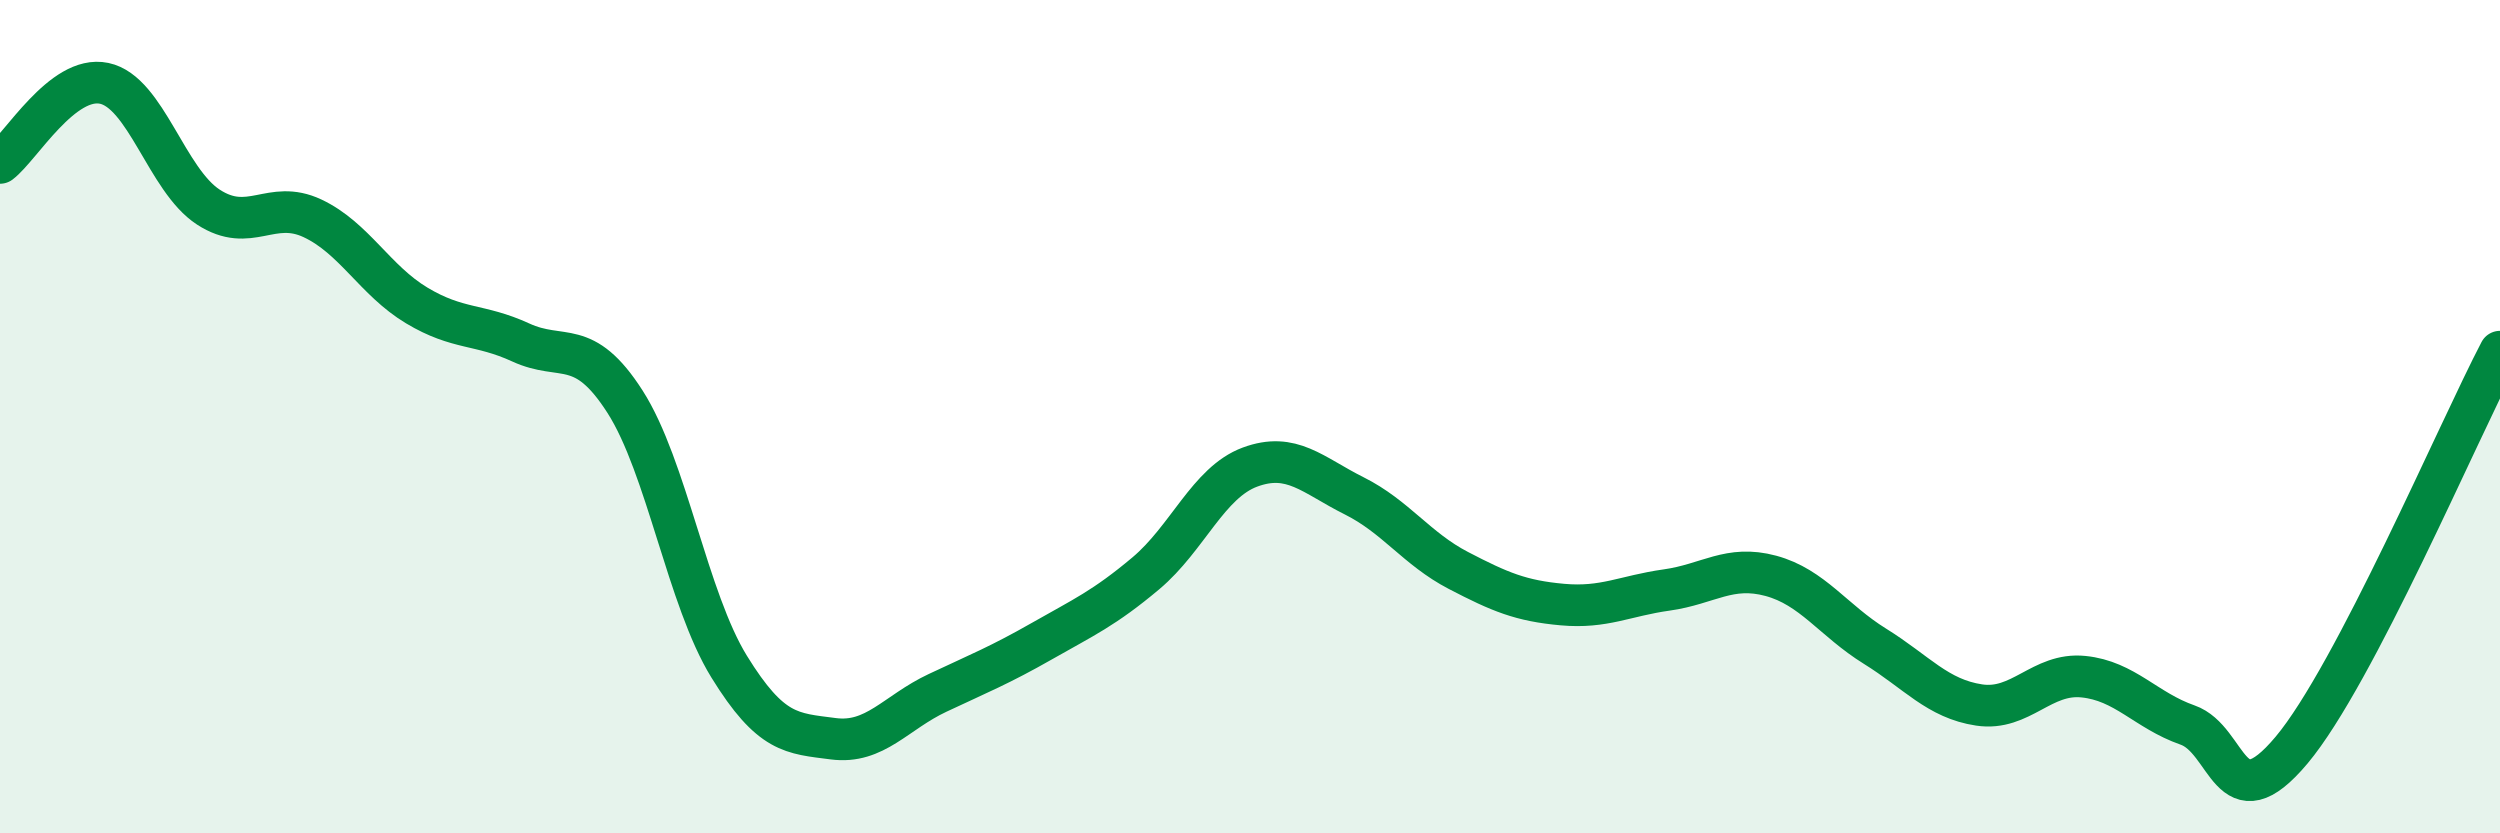
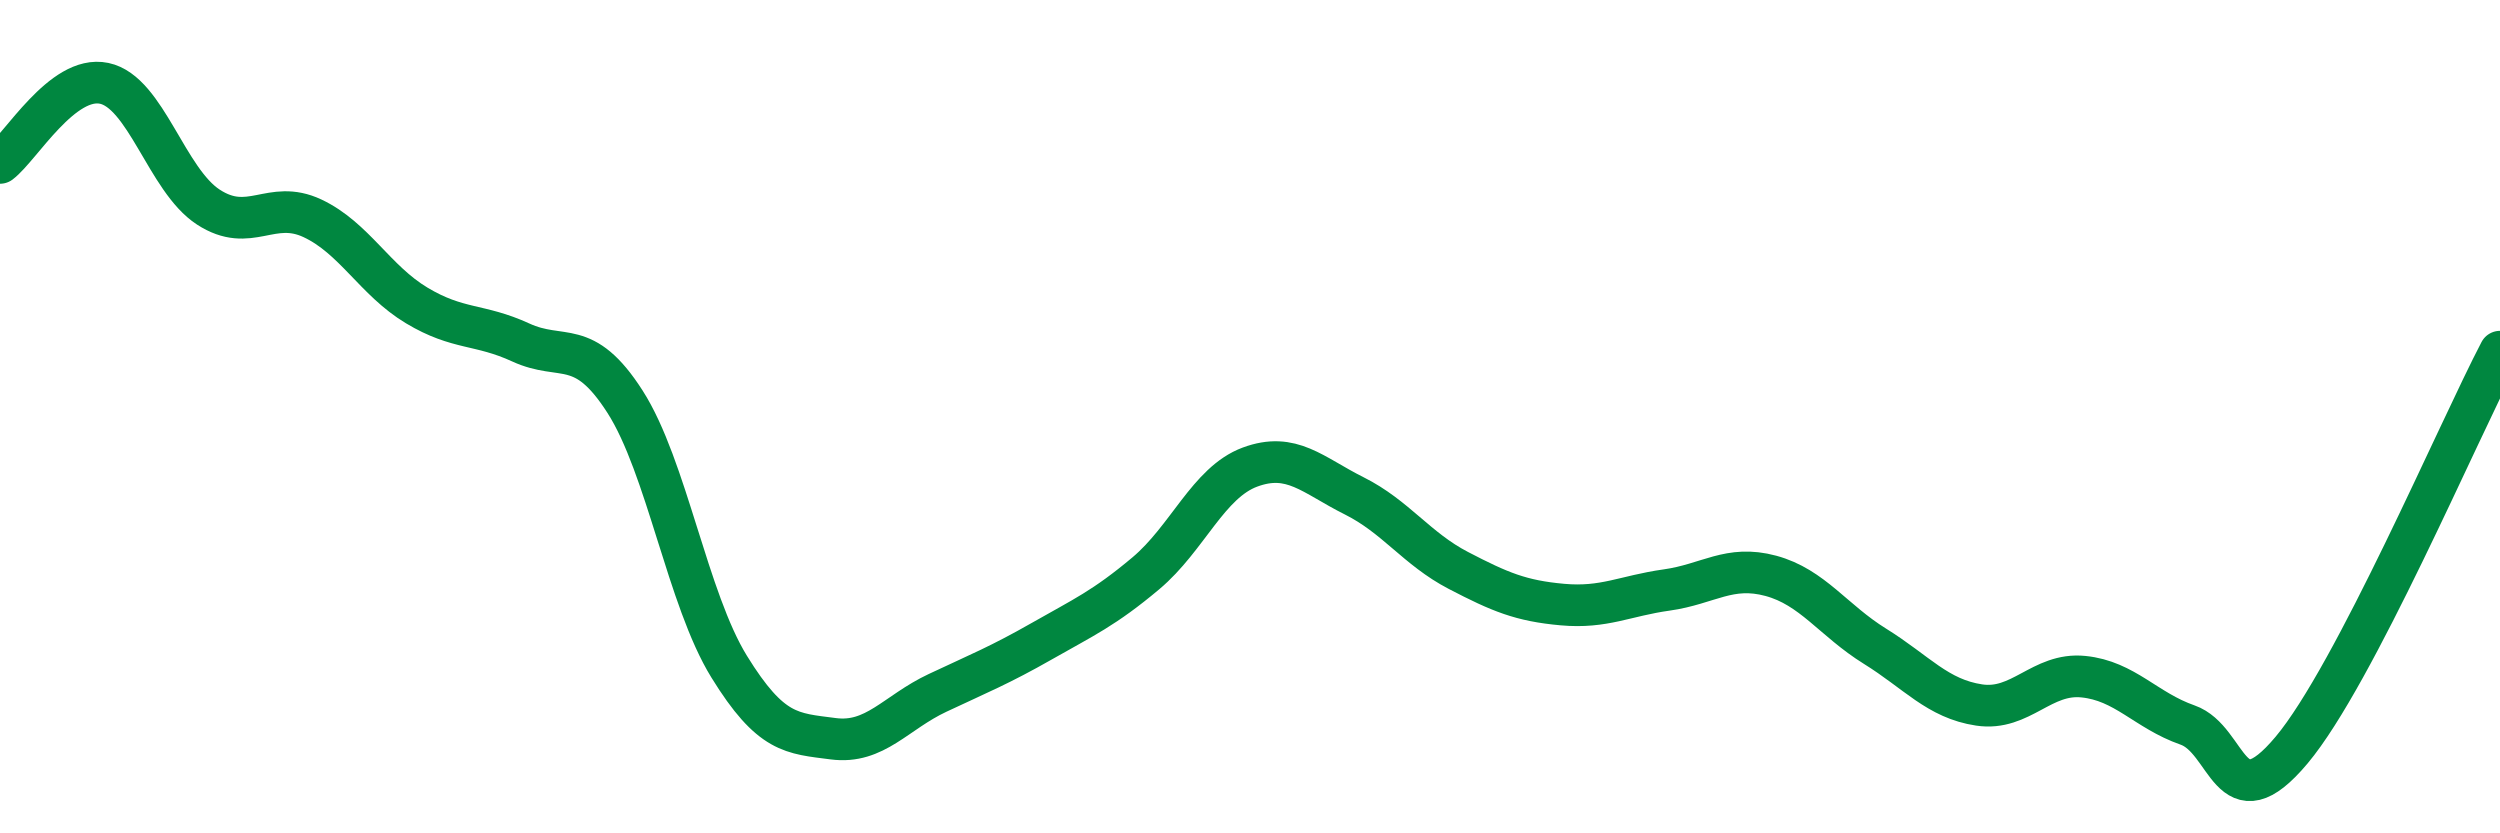
<svg xmlns="http://www.w3.org/2000/svg" width="60" height="20" viewBox="0 0 60 20">
-   <path d="M 0,3.91 C 0.5,3.53 1.5,1.79 2.5,2 C 3.5,2.21 4,4.32 5,4.97 C 6,5.62 6.5,4.77 7.5,5.24 C 8.5,5.71 9,6.73 10,7.33 C 11,7.93 11.5,7.76 12.5,8.22 C 13.5,8.68 14,8.08 15,9.64 C 16,11.2 16.5,14.38 17.5,16 C 18.5,17.62 19,17.6 20,17.73 C 21,17.86 21.5,17.1 22.5,16.63 C 23.5,16.16 24,15.96 25,15.39 C 26,14.82 26.5,14.6 27.5,13.76 C 28.5,12.92 29,11.58 30,11.21 C 31,10.84 31.5,11.4 32.5,11.9 C 33.5,12.4 34,13.17 35,13.69 C 36,14.21 36.5,14.42 37.5,14.51 C 38.5,14.6 39,14.3 40,14.16 C 41,14.02 41.5,13.55 42.5,13.82 C 43.5,14.09 44,14.89 45,15.51 C 46,16.13 46.5,16.77 47.5,16.92 C 48.5,17.07 49,16.14 50,16.24 C 51,16.34 51.5,17.05 52.5,17.4 C 53.5,17.75 53.5,19.79 55,18 C 56.5,16.21 59,10.35 60,8.44L60 20L0 20Z" fill="#008740" opacity="0.1" stroke-linecap="round" stroke-linejoin="round" />
  <path d="M 0,3.91 C 0.5,3.53 1.5,1.79 2.5,2 C 3.5,2.21 4,4.32 5,4.97 C 6,5.62 6.5,4.77 7.5,5.24 C 8.5,5.71 9,6.73 10,7.33 C 11,7.93 11.5,7.76 12.5,8.22 C 13.5,8.68 14,8.08 15,9.64 C 16,11.2 16.5,14.38 17.5,16 C 18.5,17.62 19,17.6 20,17.73 C 21,17.86 21.5,17.1 22.5,16.63 C 23.5,16.16 24,15.96 25,15.39 C 26,14.82 26.5,14.6 27.5,13.76 C 28.5,12.92 29,11.58 30,11.21 C 31,10.84 31.5,11.4 32.5,11.9 C 33.5,12.4 34,13.17 35,13.69 C 36,14.21 36.5,14.42 37.5,14.51 C 38.5,14.6 39,14.3 40,14.16 C 41,14.02 41.5,13.55 42.5,13.82 C 43.5,14.09 44,14.89 45,15.51 C 46,16.13 46.5,16.77 47.5,16.92 C 48.5,17.07 49,16.14 50,16.24 C 51,16.34 51.5,17.05 52.5,17.4 C 53.5,17.75 53.5,19.79 55,18 C 56.5,16.21 59,10.35 60,8.44" stroke="#008740" stroke-width="1" fill="none" stroke-linecap="round" stroke-linejoin="round" />
</svg>